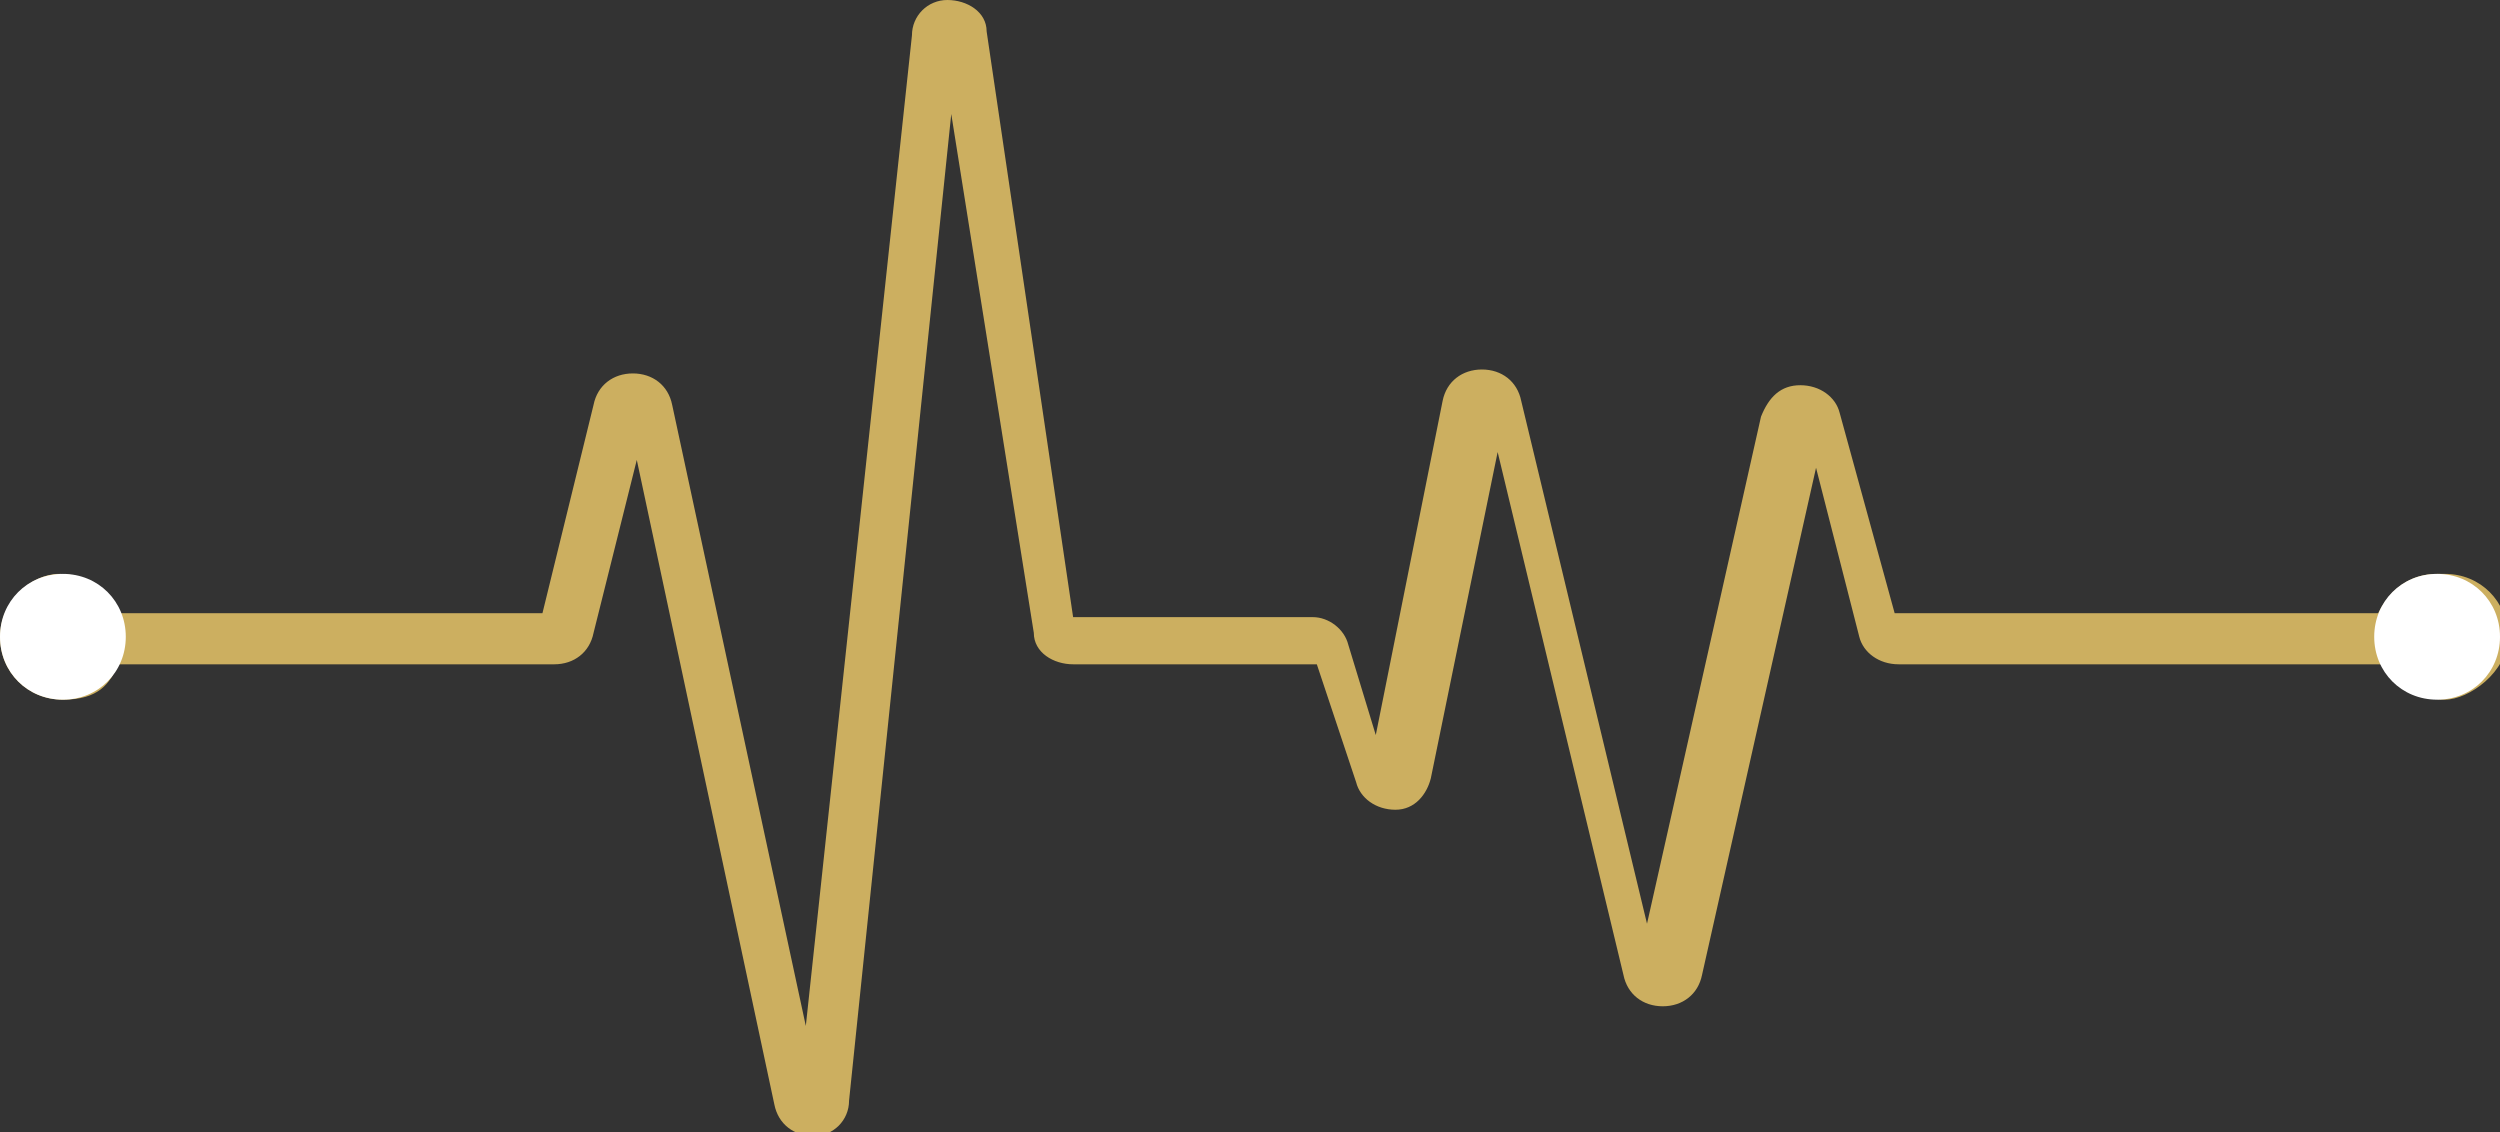
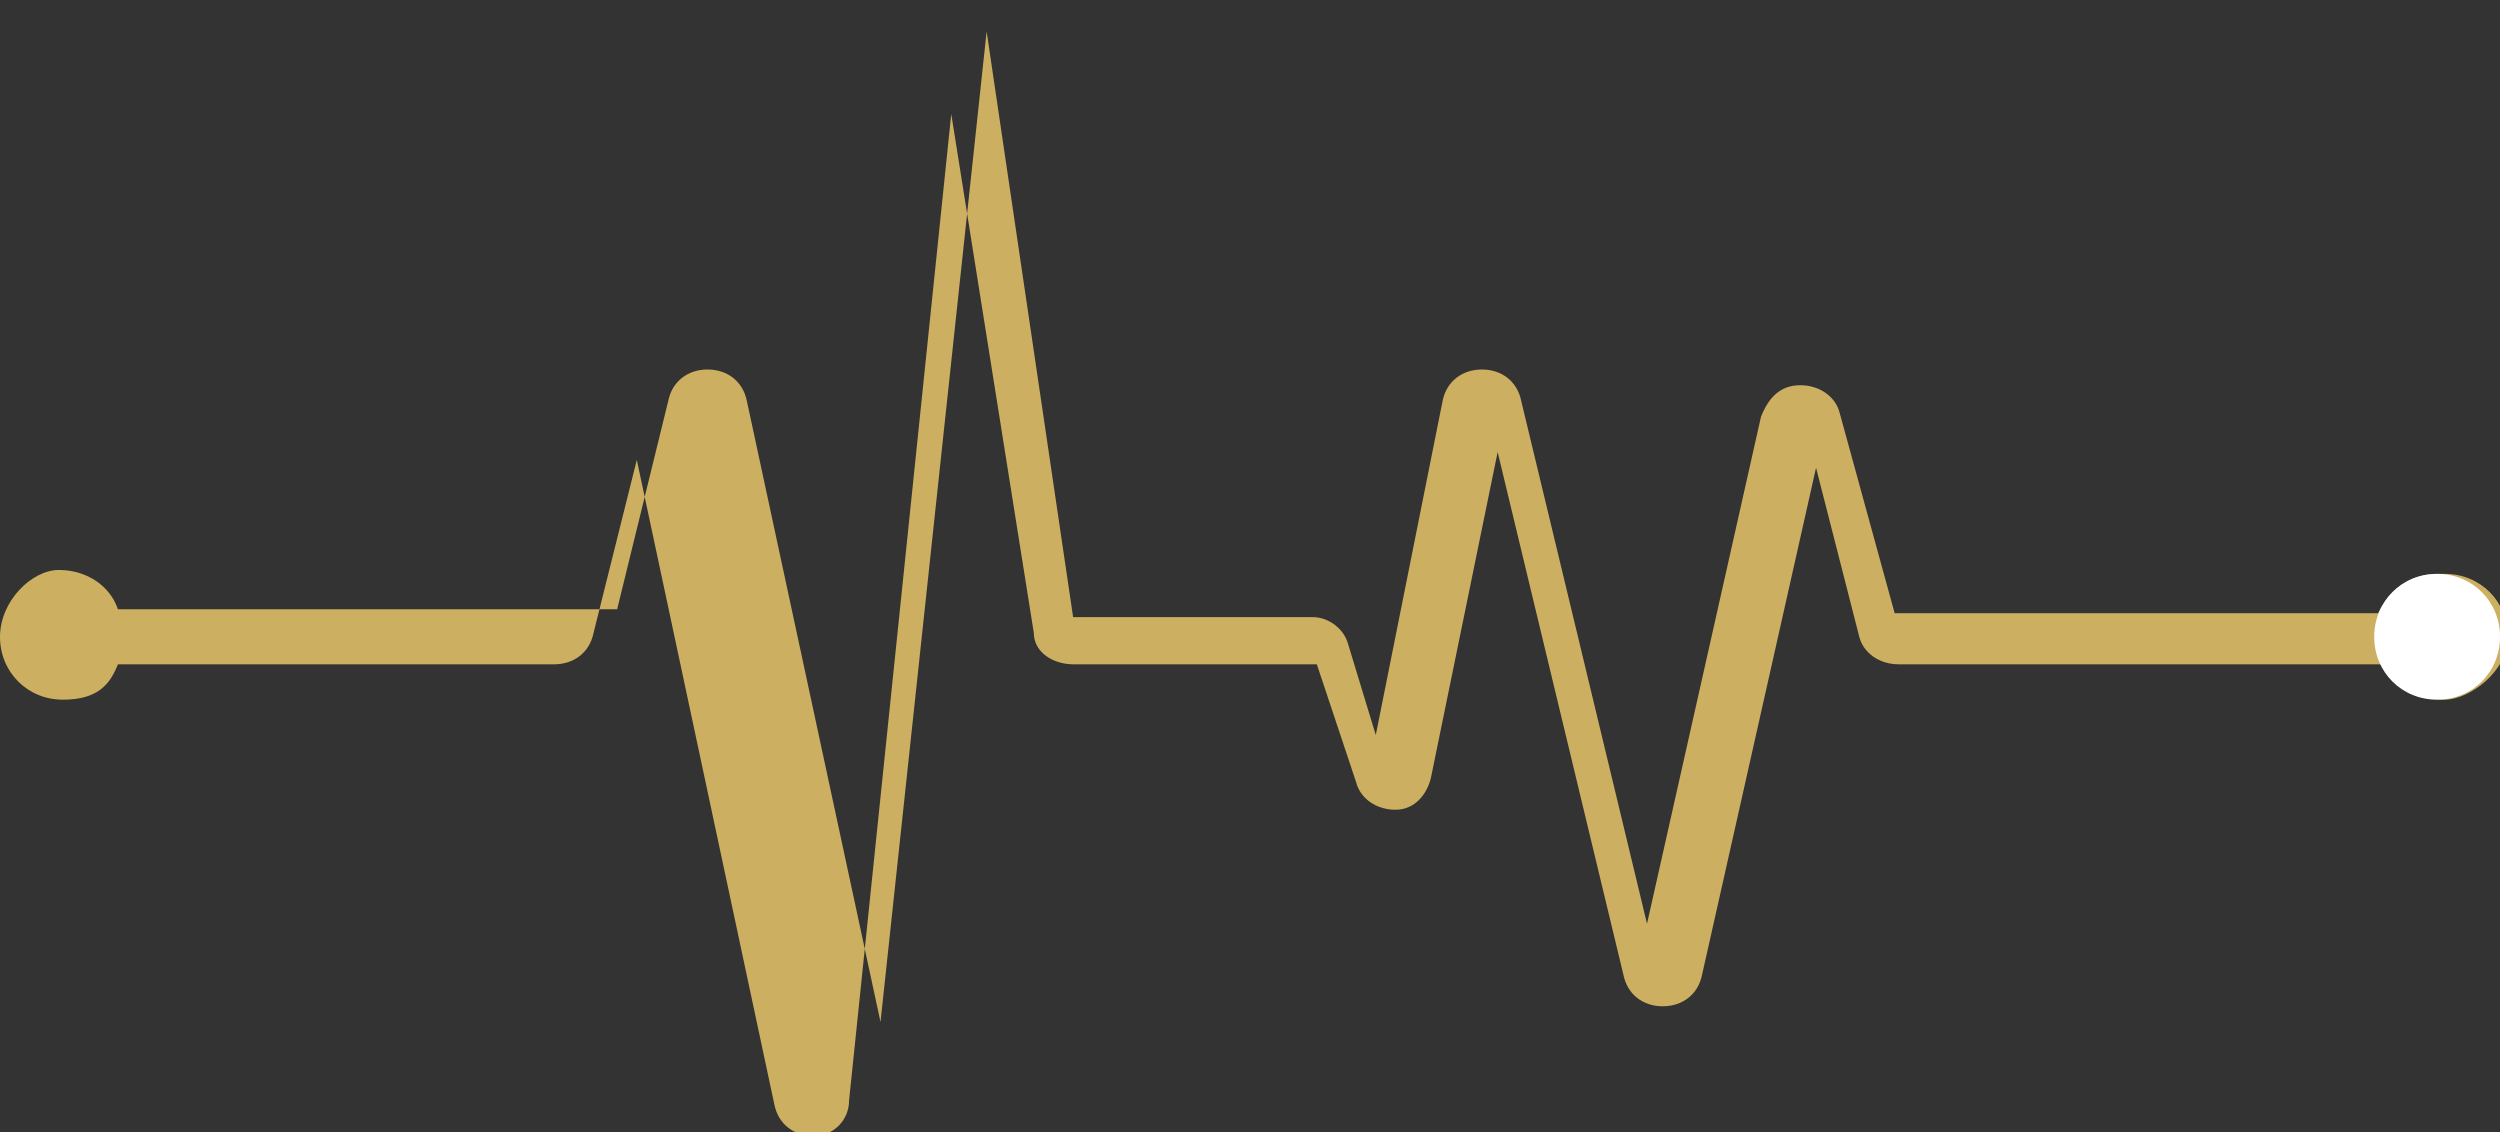
<svg xmlns="http://www.w3.org/2000/svg" id="Layer_1" version="1.1" viewBox="0 0 63.6 28.8">
  <rect x="0" y="0" width="63.6" height="28.8" fill="#333333" stroke="none" />
  <defs>
    <style>
      .st0 {
        fill: none;
      }

      .st1 {
        fill: #ccaf60;
      }

      .st2 {
        fill: #fff;
      }

      .st3 {
        clip-path: url(#clippath);
      }
    </style>
    <clipPath id="clippath">
      <rect class="st0" width="63.6" height="28.8" />
    </clipPath>
  </defs>
  <g class="st3">
    <g>
-       <path class="st1" d="M62,14.6c-.7,0-1.2.4-1.5,1h-12.3l-1.4-5.1c-.1-.4-.5-.7-1-.7h0c-.5,0-.8.3-1,.8l-2.9,12.9-3.2-13.3c-.1-.5-.5-.8-1-.8-.5,0-.9.3-1,.8l-1.7,8.5-.7-2.3c-.1-.4-.5-.7-.9-.7h-6.1L25.1.8c0-.5-.5-.8-1-.8-.5,0-.9.4-.9.9l-2.7,25.2-3.4-15.8c-.1-.5-.5-.8-1-.8h0c-.5,0-.9.3-1,.8l-1.3,5.3H3c-.2-.6-.8-1-1.5-1S0,15.3,0,16.2s.7,1.6,1.6,1.6,1.2-.4,1.4-.9h11.1c.5,0,.9-.3,1-.8l1.1-4.4,3.5,16.4c.1.5.5.8,1,.8h0c.5,0,.9-.4.9-.9l2.6-25.1,2.1,13.2c0,.5.5.8,1,.8h6.2l1,3c.1.4.5.7,1,.7.5,0,.8-.4.9-.8l1.7-8.3,3.2,13.3c.1.5.5.8,1,.8h0c.5,0,.9-.3,1-.8l2.9-12.9,1.1,4.3c.1.4.5.7,1,.7h12.5c.2.5.8.9,1.4.9s1.6-.7,1.6-1.6-.7-1.6-1.6-1.6" />
+       <path class="st1" d="M62,14.6c-.7,0-1.2.4-1.5,1h-12.3l-1.4-5.1c-.1-.4-.5-.7-1-.7h0c-.5,0-.8.3-1,.8l-2.9,12.9-3.2-13.3c-.1-.5-.5-.8-1-.8-.5,0-.9.3-1,.8l-1.7,8.5-.7-2.3c-.1-.4-.5-.7-.9-.7h-6.1L25.1.8l-2.7,25.2-3.4-15.8c-.1-.5-.5-.8-1-.8h0c-.5,0-.9.3-1,.8l-1.3,5.3H3c-.2-.6-.8-1-1.5-1S0,15.3,0,16.2s.7,1.6,1.6,1.6,1.2-.4,1.4-.9h11.1c.5,0,.9-.3,1-.8l1.1-4.4,3.5,16.4c.1.5.5.8,1,.8h0c.5,0,.9-.4.9-.9l2.6-25.1,2.1,13.2c0,.5.5.8,1,.8h6.2l1,3c.1.4.5.7,1,.7.5,0,.8-.4.9-.8l1.7-8.3,3.2,13.3c.1.5.5.8,1,.8h0c.5,0,.9-.3,1-.8l2.9-12.9,1.1,4.3c.1.4.5.7,1,.7h12.5c.2.5.8.9,1.4.9s1.6-.7,1.6-1.6-.7-1.6-1.6-1.6" />
      <path class="st2" d="M62,17.8c.9,0,1.6-.7,1.6-1.6s-.7-1.6-1.6-1.6-1.6.7-1.6,1.6.7,1.6,1.6,1.6" />
-       <path class="st2" d="M1.6,17.8c.9,0,1.6-.7,1.6-1.6s-.7-1.6-1.6-1.6-1.6.7-1.6,1.6.7,1.6,1.6,1.6" />
    </g>
  </g>
</svg>